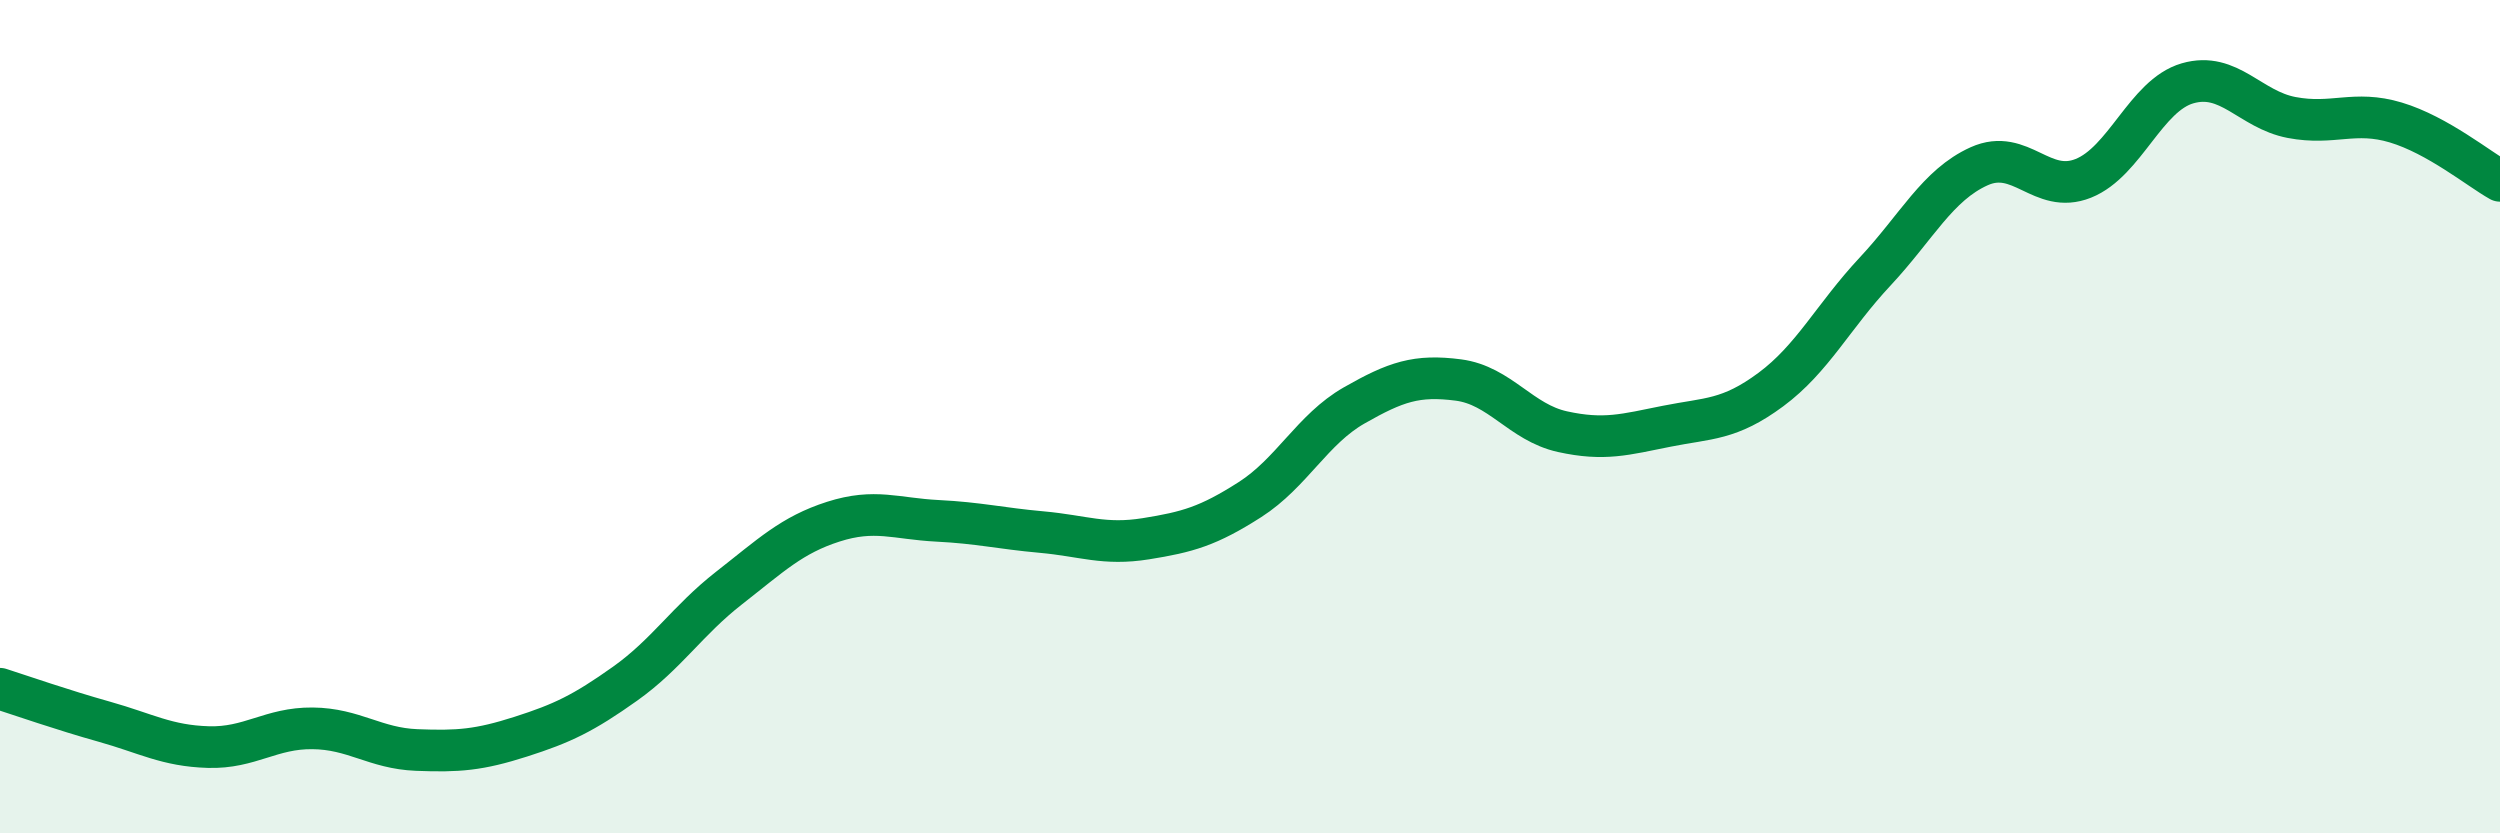
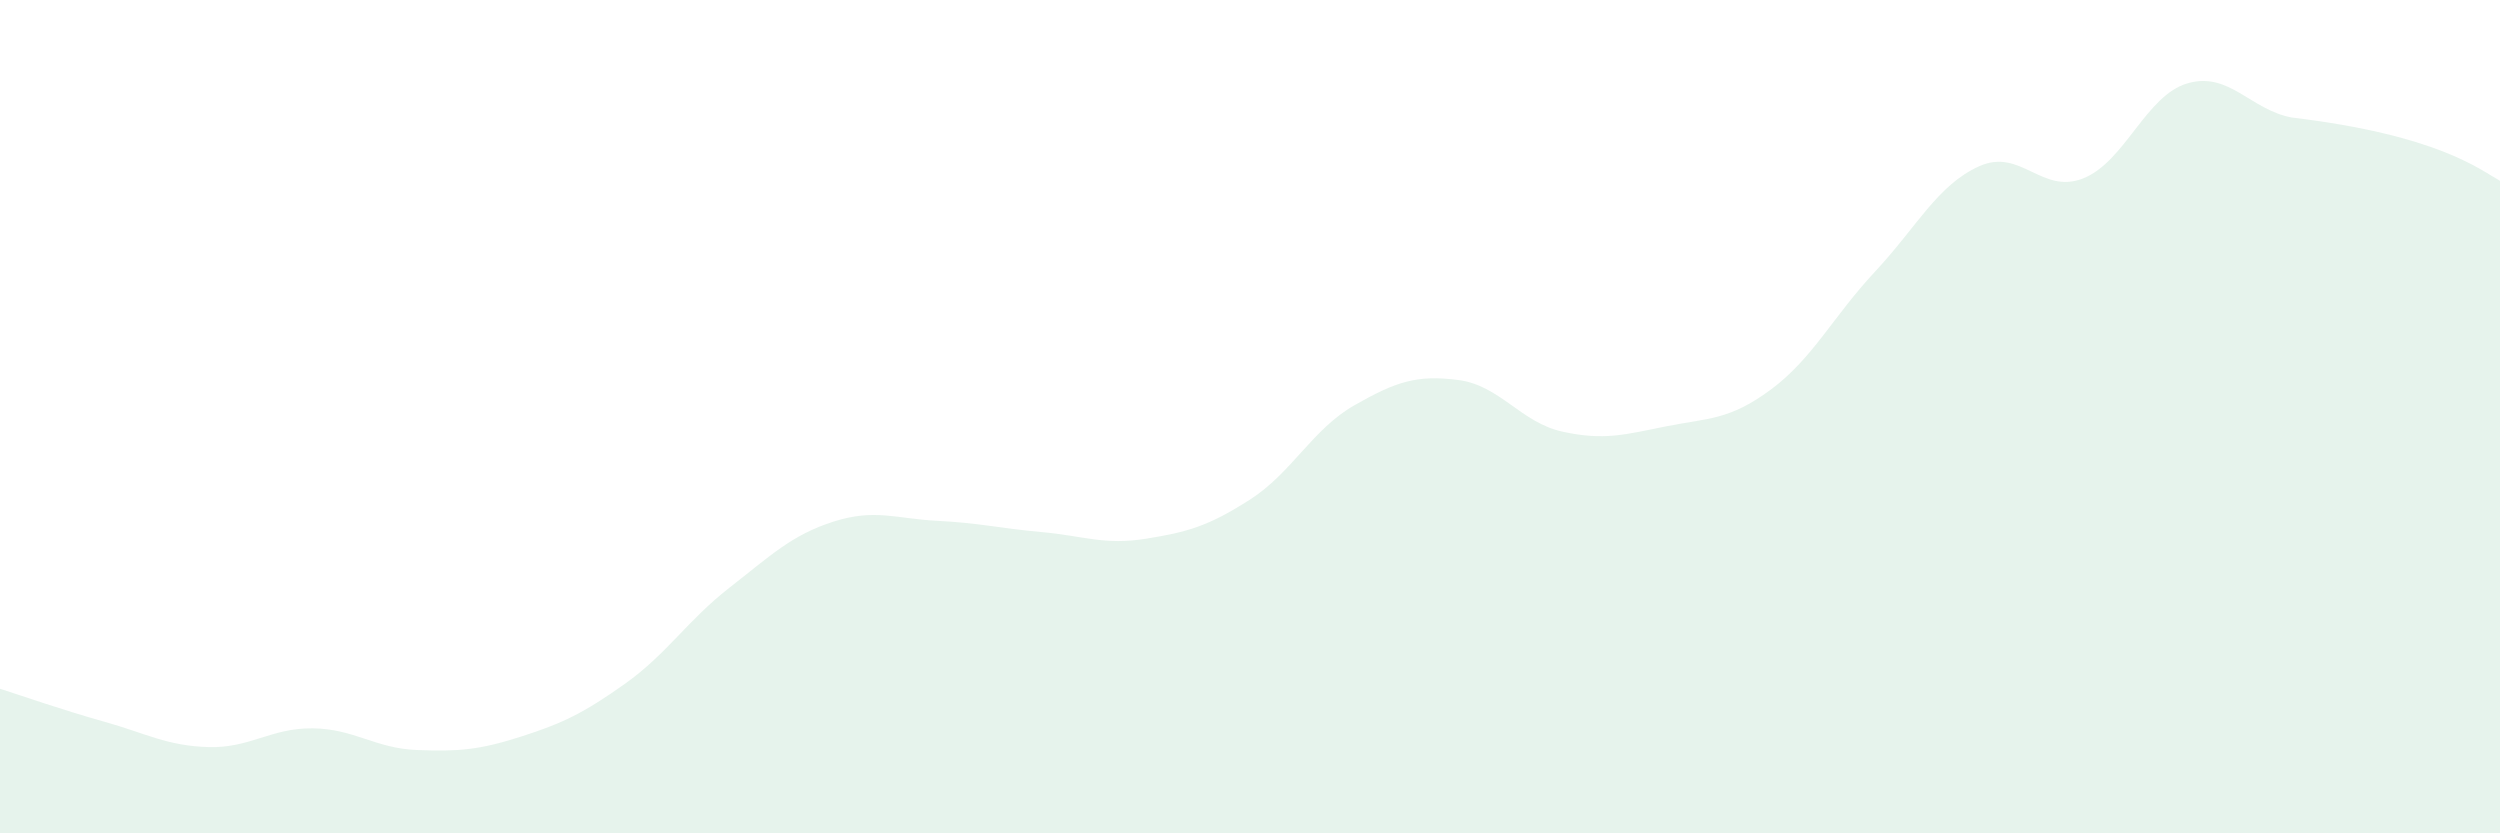
<svg xmlns="http://www.w3.org/2000/svg" width="60" height="20" viewBox="0 0 60 20">
-   <path d="M 0,16.53 C 0.5,16.69 1.5,17.04 2.5,17.32 C 3.5,17.6 4,17.9 5,17.93 C 6,17.96 6.5,17.47 7.5,17.48 C 8.5,17.49 9,17.96 10,18 C 11,18.04 11.5,18 12.5,17.68 C 13.5,17.36 14,17.12 15,16.41 C 16,15.7 16.5,14.89 17.5,14.11 C 18.5,13.33 19,12.84 20,12.52 C 21,12.2 21.5,12.45 22.5,12.5 C 23.5,12.55 24,12.68 25,12.77 C 26,12.86 26.5,13.09 27.5,12.93 C 28.5,12.77 29,12.63 30,11.99 C 31,11.35 31.5,10.3 32.5,9.73 C 33.5,9.16 34,8.99 35,9.12 C 36,9.25 36.5,10.14 37.5,10.36 C 38.5,10.58 39,10.43 40,10.23 C 41,10.03 41.5,10.09 42.5,9.35 C 43.5,8.61 44,7.59 45,6.52 C 46,5.45 46.5,4.44 47.5,3.99 C 48.5,3.54 49,4.68 50,4.28 C 51,3.88 51.5,2.29 52.5,2 C 53.5,1.71 54,2.63 55,2.82 C 56,3.01 56.5,2.64 57.5,2.94 C 58.5,3.24 59.5,4.06 60,4.34L60 20L0 20Z" fill="#008740" opacity="0.1" stroke-linecap="round" stroke-linejoin="round" />
-   <path d="M 0,16.53 C 0.5,16.69 1.5,17.04 2.5,17.32 C 3.5,17.6 4,17.9 5,17.93 C 6,17.96 6.5,17.47 7.5,17.48 C 8.5,17.49 9,17.96 10,18 C 11,18.04 11.5,18 12.5,17.68 C 13.5,17.36 14,17.12 15,16.41 C 16,15.7 16.5,14.89 17.5,14.11 C 18.5,13.33 19,12.84 20,12.52 C 21,12.2 21.5,12.45 22.5,12.5 C 23.5,12.55 24,12.68 25,12.77 C 26,12.86 26.5,13.09 27.5,12.93 C 28.5,12.77 29,12.63 30,11.99 C 31,11.35 31.5,10.3 32.5,9.73 C 33.5,9.16 34,8.99 35,9.12 C 36,9.25 36.5,10.14 37.5,10.36 C 38.5,10.58 39,10.43 40,10.23 C 41,10.03 41.5,10.09 42.5,9.35 C 43.5,8.61 44,7.59 45,6.52 C 46,5.45 46.5,4.44 47.5,3.99 C 48.5,3.54 49,4.68 50,4.28 C 51,3.88 51.5,2.29 52.5,2 C 53.5,1.71 54,2.63 55,2.82 C 56,3.01 56.5,2.64 57.5,2.94 C 58.5,3.24 59.5,4.06 60,4.34" stroke="#008740" stroke-width="1" fill="none" stroke-linecap="round" stroke-linejoin="round" />
+   <path d="M 0,16.53 C 0.5,16.69 1.5,17.04 2.5,17.32 C 3.5,17.6 4,17.9 5,17.93 C 6,17.96 6.5,17.47 7.5,17.48 C 8.5,17.49 9,17.96 10,18 C 11,18.04 11.5,18 12.5,17.68 C 13.5,17.36 14,17.12 15,16.41 C 16,15.7 16.5,14.89 17.5,14.11 C 18.5,13.33 19,12.84 20,12.52 C 21,12.2 21.5,12.45 22.5,12.5 C 23.5,12.55 24,12.68 25,12.77 C 26,12.86 26.5,13.09 27.5,12.93 C 28.5,12.77 29,12.63 30,11.99 C 31,11.35 31.5,10.3 32.5,9.73 C 33.5,9.16 34,8.99 35,9.12 C 36,9.25 36.5,10.14 37.5,10.36 C 38.5,10.58 39,10.43 40,10.23 C 41,10.03 41.5,10.09 42.5,9.35 C 43.5,8.61 44,7.59 45,6.52 C 46,5.45 46.5,4.44 47.5,3.99 C 48.5,3.54 49,4.68 50,4.28 C 51,3.88 51.5,2.29 52.5,2 C 53.5,1.71 54,2.63 55,2.82 C 58.5,3.24 59.5,4.06 60,4.34L60 20L0 20Z" fill="#008740" opacity="0.1" stroke-linecap="round" stroke-linejoin="round" />
</svg>